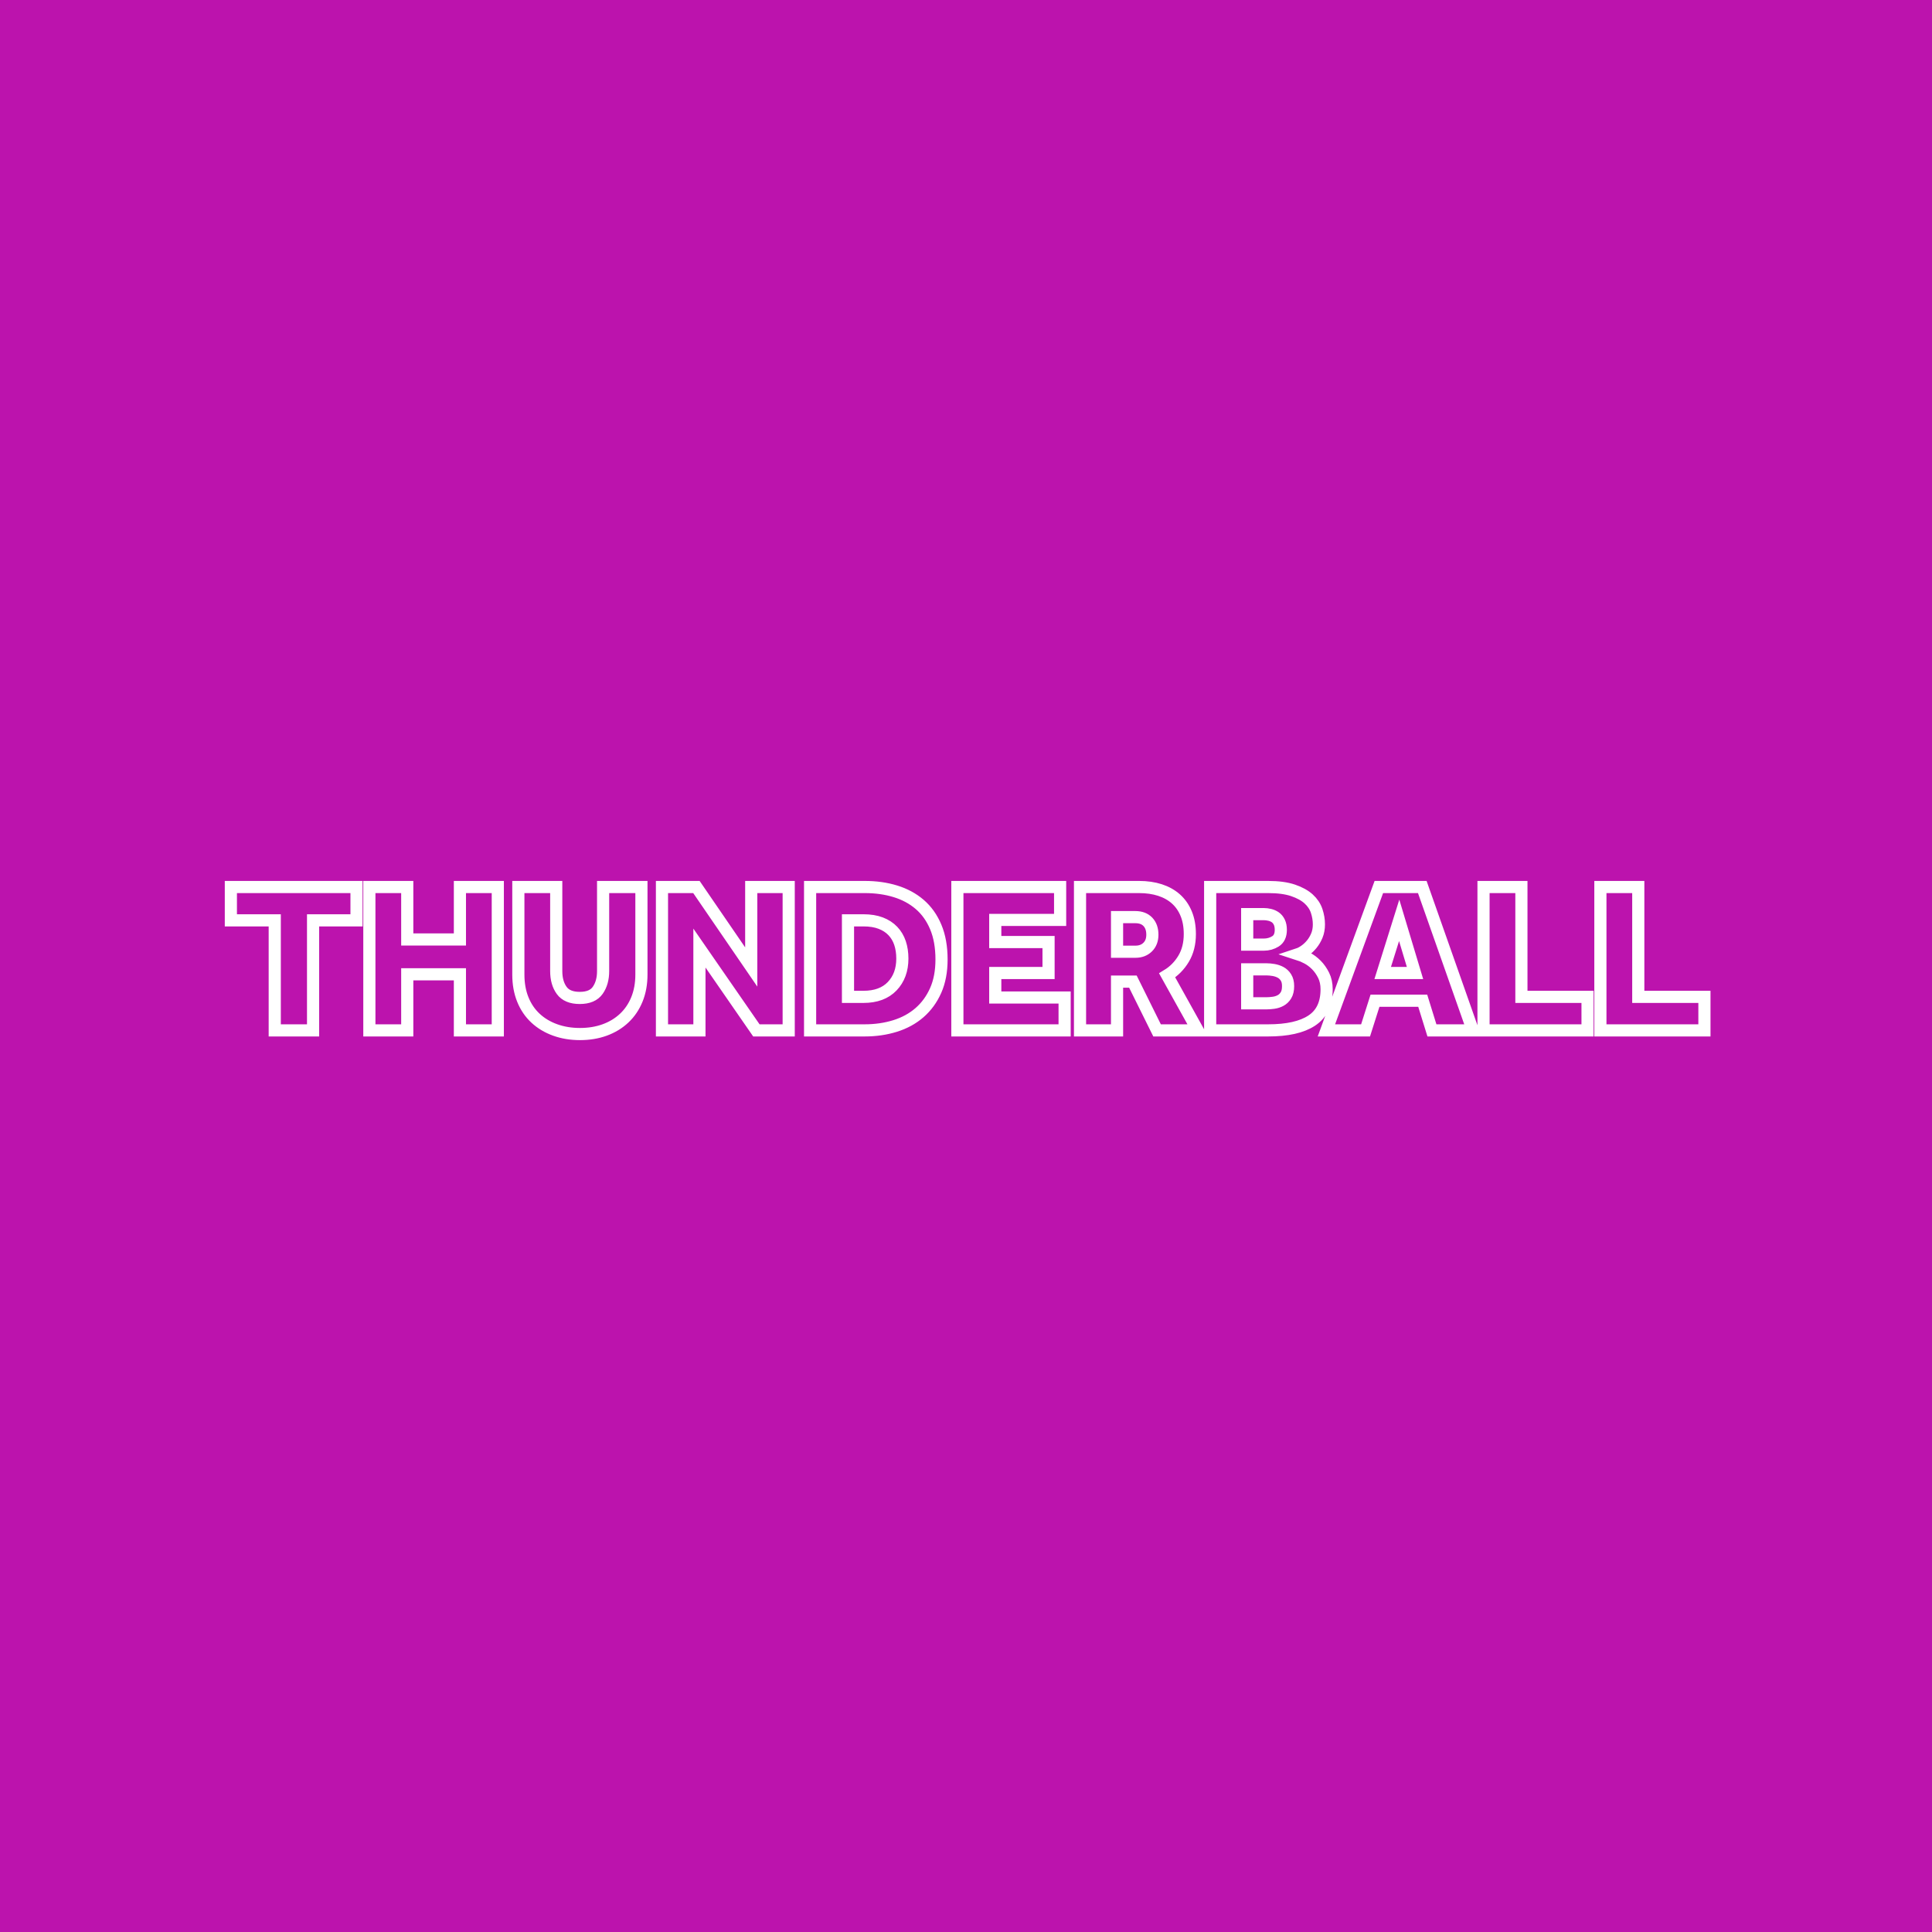
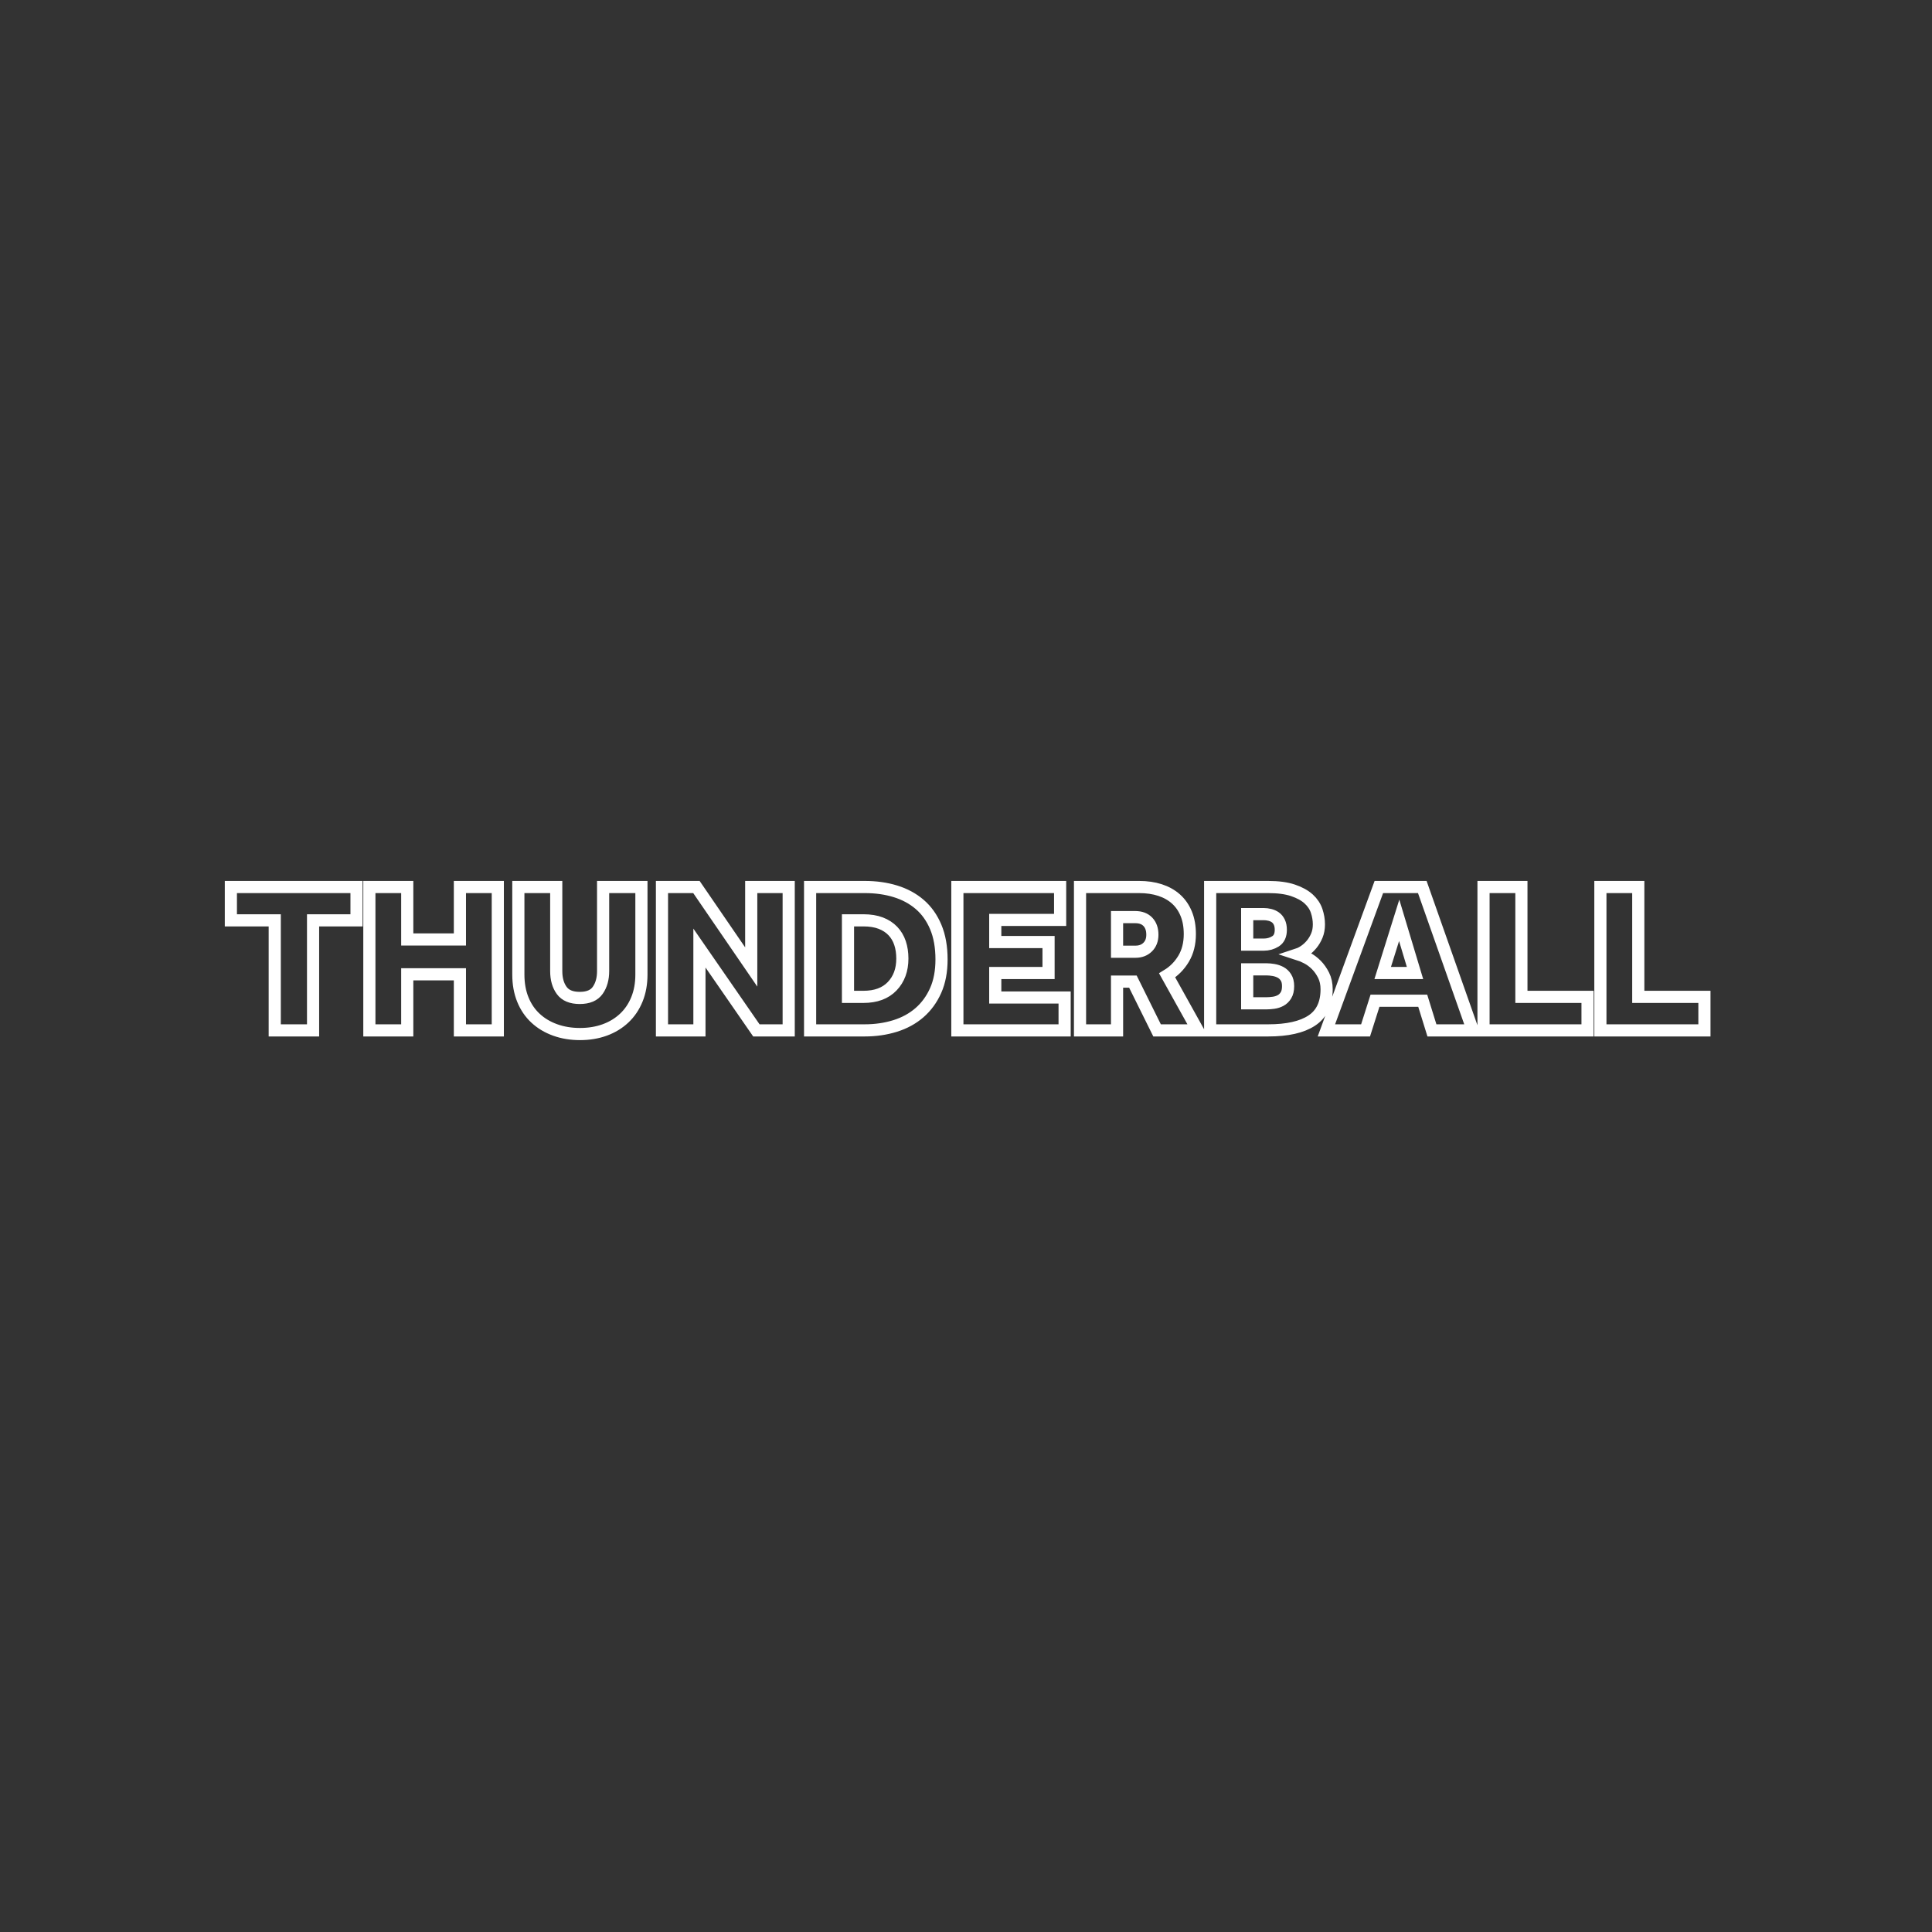
<svg xmlns="http://www.w3.org/2000/svg" xmlns:xlink="http://www.w3.org/1999/xlink" width="159px" height="159px" viewBox="0 0 159 159" version="1.1">
  <rect x="0" y="0" width="159" height="159" fill="#333333" stroke="none" />
  <title>Group 10</title>
  <desc>Created with Sketch.</desc>
  <defs>
-     <rect id="path-1" x="0" y="0" width="159" height="159" />
    <path d="M19,73 L29.341,73 L29.341,75.742 L25.765,75.742 L25.765,84.799 L22.611,84.799 L22.611,75.742 L19,75.742 L19,73 Z M37.85,73 L40.968,73 L40.968,84.799 L37.85,84.799 L37.85,80.182 L33.516,80.182 L33.516,84.799 L30.398,84.799 L30.398,73 L33.516,73 L33.516,77.316 L37.85,77.316 L37.85,73 Z M42.659,73 L45.777,73 L45.777,79.917 C45.777,80.565 45.926,81.096 46.226,81.509 C46.525,81.922 47.021,82.128 47.714,82.128 C48.407,82.128 48.901,81.919 49.194,81.5 C49.488,81.082 49.635,80.554 49.635,79.917 L49.635,73 L52.788,73 L52.788,80.2 C52.788,80.955 52.665,81.636 52.418,82.243 C52.171,82.851 51.822,83.366 51.37,83.791 C50.918,84.215 50.383,84.54 49.767,84.764 C49.15,84.988 48.472,85.1 47.732,85.1 C46.992,85.1 46.311,84.988 45.689,84.764 C45.066,84.54 44.529,84.219 44.077,83.8 C43.624,83.381 43.275,82.868 43.029,82.261 C42.782,81.653 42.659,80.967 42.659,80.2 L42.659,73 Z M54.479,73 L57.315,73 L61.825,79.581 L61.825,73 L64.908,73 L64.908,84.799 L62.248,84.799 L57.562,78.024 L57.562,84.799 L54.479,84.799 L54.479,73 Z M71.056,82.04 C72.078,82.04 72.868,81.748 73.426,81.164 C73.983,80.58 74.262,79.823 74.262,78.891 C74.262,78.419 74.198,77.992 74.069,77.608 C73.939,77.225 73.743,76.895 73.478,76.618 C73.214,76.341 72.882,76.125 72.483,75.972 C72.084,75.819 71.608,75.742 71.056,75.742 L69.788,75.742 L69.788,82.04 L71.056,82.04 Z M66.67,73 L71.18,73 C72.084,73 72.921,73.118 73.69,73.354 C74.459,73.59 75.126,73.95 75.689,74.433 C76.253,74.917 76.694,75.536 77.011,76.29 C77.328,77.045 77.486,77.936 77.486,78.961 C77.486,79.941 77.325,80.792 77.002,81.518 C76.679,82.243 76.235,82.851 75.672,83.34 C75.108,83.829 74.439,84.195 73.663,84.437 C72.888,84.678 72.054,84.799 71.162,84.799 L66.67,84.799 L66.67,73 Z M78.79,73 L87.246,73 L87.246,75.707 L81.908,75.707 L81.908,77.529 L86.294,77.529 L86.294,80.076 L81.908,80.076 L81.908,82.093 L87.616,82.093 L87.616,84.799 L78.79,84.799 L78.79,73 Z M93.446,78.325 C93.857,78.325 94.192,78.198 94.45,77.945 C94.709,77.691 94.838,77.352 94.838,76.927 C94.838,76.479 94.715,76.125 94.468,75.866 C94.221,75.607 93.875,75.477 93.429,75.477 L91.931,75.477 L91.931,78.325 L93.446,78.325 Z M88.884,73 L93.746,73 C94.38,73 94.953,73.083 95.463,73.248 C95.974,73.413 96.412,73.658 96.776,73.982 C97.14,74.307 97.422,74.71 97.621,75.194 C97.821,75.677 97.921,76.237 97.921,76.874 C97.921,77.652 97.75,78.328 97.41,78.9 C97.069,79.472 96.617,79.929 96.054,80.271 L98.573,84.799 L95.225,84.799 L93.235,80.783 L91.931,80.783 L91.931,84.799 L88.884,84.799 L88.884,73 Z M104.227,82.57 C104.404,82.57 104.597,82.556 104.809,82.526 C105.02,82.497 105.214,82.435 105.39,82.34 C105.566,82.246 105.713,82.105 105.83,81.916 C105.948,81.727 106.007,81.473 106.007,81.155 C106.007,80.86 105.948,80.622 105.83,80.439 C105.713,80.256 105.566,80.117 105.39,80.023 C105.214,79.929 105.02,79.864 104.809,79.828 C104.597,79.793 104.404,79.775 104.227,79.775 L102.642,79.775 L102.642,82.57 L104.227,82.57 Z M103.998,77.741 C104.362,77.741 104.688,77.65 104.976,77.467 C105.264,77.284 105.408,76.969 105.408,76.52 C105.408,76.273 105.366,76.063 105.284,75.892 C105.202,75.722 105.093,75.589 104.958,75.494 C104.823,75.4 104.671,75.332 104.5,75.291 C104.33,75.25 104.163,75.229 103.998,75.229 L102.642,75.229 L102.642,77.741 L103.998,77.741 Z M99.594,73 L104.368,73 C105.19,73 105.872,73.091 106.412,73.274 C106.952,73.457 107.381,73.692 107.698,73.98 C108.015,74.269 108.235,74.599 108.359,74.969 C108.482,75.34 108.543,75.708 108.543,76.073 C108.543,76.415 108.488,76.721 108.376,76.992 C108.264,77.262 108.123,77.501 107.953,77.707 C107.783,77.913 107.598,78.087 107.398,78.228 C107.198,78.37 107.011,78.47 106.835,78.528 C107.058,78.599 107.304,78.706 107.575,78.847 C107.845,78.989 108.097,79.178 108.332,79.414 C108.567,79.65 108.766,79.934 108.931,80.264 C109.095,80.595 109.178,80.979 109.178,81.416 C109.178,82.597 108.769,83.456 107.953,83.993 C107.137,84.531 105.942,84.799 104.368,84.799 L99.594,84.799 L99.594,73 Z M116.453,80.076 L115.15,75.742 L113.793,80.076 L116.453,80.076 Z M113.476,73 L117.052,73 L121.21,84.799 L117.845,84.799 L117.088,82.358 L113.159,82.358 L112.384,84.799 L109.16,84.799 L113.476,73 Z M122.091,73 L125.209,73 L125.209,82.039 L130.652,82.039 L130.652,84.799 L122.091,84.799 L122.091,73 Z M131.709,73 L134.827,73 L134.827,82.039 L140.271,82.039 L140.271,84.799 L131.709,84.799 L131.709,73 Z" id="path-3" />
  </defs>
  <g id="Thunderball" stroke="none" stroke-width="1" fill="none" fill-rule="evenodd">
    <g id="Group-10">
      <g id="Lotto_Misuse_05">
        <g id="Group-8-Copy-15">
          <mask id="mask-2" fill="white">
            <use xlink:href="#path-1" />
          </mask>
          <use id="Rectangle" fill="#BC13AD" xlink:href="#path-1" />
        </g>
      </g>
      <mask id="mask-4" fill="white">
        <use xlink:href="#path-3" />
      </mask>
      <use id="Combined-Shape-Copy" stroke="#FFFFFF" xlink:href="#path-3" />
    </g>
  </g>
</svg>